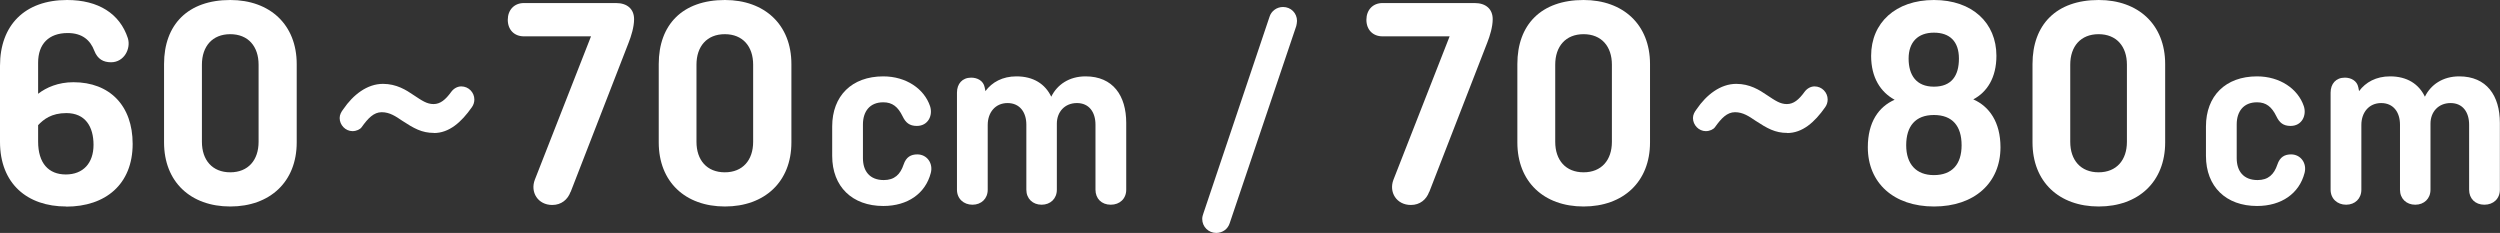
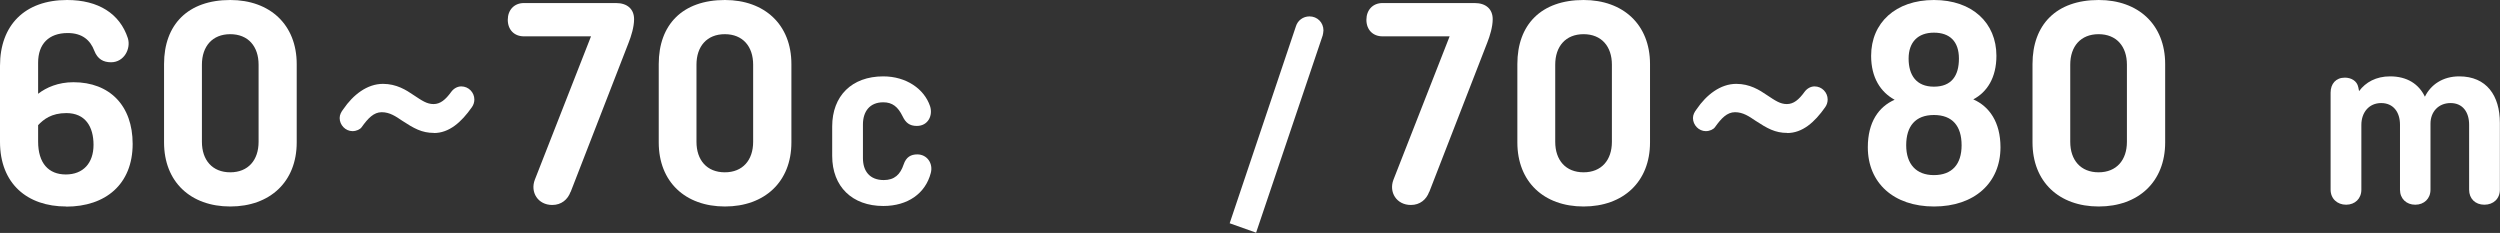
<svg xmlns="http://www.w3.org/2000/svg" id="_レイヤー_2" viewBox="0 0 196.74 18.33">
  <rect x="0" y="0" width="196.74" height="18.33" fill="#333333" stroke="none" />
  <defs>
    <style>.cls-1{fill:#fff;stroke-width:0px;}</style>
  </defs>
  <g id="btn">
    <path class="cls-1" d="M5.21,16.25c-3.07,0-5.21-1.8-5.21-5.09v-5.98C0,1.99,1.94,0,5.28,0c2.47,0,4.15,1.08,4.78,3,.26.82-.29,1.9-1.32,1.9-.6,0-1.06-.24-1.32-.91-.31-.82-.94-1.39-2.09-1.39-1.49,0-2.33.86-2.33,2.33v2.45c.65-.5,1.58-.91,2.78-.91,2.86,0,4.66,1.85,4.66,4.85,0,3.19-2.14,4.94-5.23,4.94ZM3,9.87v1.27c0,1.7.82,2.59,2.18,2.59s2.18-.89,2.18-2.33-.65-2.5-2.14-2.5c-1.18,0-1.8.5-2.23.96Z" />
    <path class="cls-1" d="M23.35,11.21c0,3.1-2.11,5.04-5.23,5.04s-5.21-1.94-5.21-5.04v-6.17c0-3.1,1.87-5.04,5.21-5.04,3.12,0,5.23,1.94,5.23,5.04v6.17ZM15.89,11.16c0,1.44.82,2.4,2.23,2.4s2.23-.96,2.23-2.4v-6.07c0-1.44-.82-2.4-2.23-2.4s-2.23.96-2.23,2.4v6.07Z" />
    <path class="cls-1" d="M34.15,10.46c-.96,0-1.58-.36-2.5-.96-.5-.34-.98-.67-1.61-.67s-1.08.48-1.58,1.18c-.12.17-.41.31-.72.31-.55,0-1.01-.48-1.01-1.03,0-.26.12-.48.29-.7.77-1.13,1.87-1.99,3.12-1.99,1.06,0,1.82.48,2.42.89.65.43,1.03.7,1.56.7s.94-.34,1.39-.96c.19-.26.48-.43.79-.43.58,0,1.03.48,1.03,1.03,0,.22-.07.43-.19.6-.84,1.2-1.8,2.04-3,2.04Z" />
    <path class="cls-1" d="M44.9,15.1c-.22.6-.72,1.03-1.44,1.03-1.13,0-1.75-1.01-1.37-1.99l4.42-11.28h-5.28c-.77,0-1.27-.53-1.27-1.3s.5-1.32,1.27-1.32h7.25c.89,0,1.42.48,1.42,1.27,0,.6-.22,1.32-.43,1.85l-4.56,11.74Z" />
    <path class="cls-1" d="M62.28,11.21c0,3.1-2.11,5.04-5.23,5.04s-5.21-1.94-5.21-5.04v-6.17c0-3.1,1.87-5.04,5.21-5.04,3.12,0,5.23,1.94,5.23,5.04v6.17ZM54.81,11.16c0,1.44.82,2.4,2.23,2.4s2.23-.96,2.23-2.4v-6.07c0-1.44-.82-2.4-2.23-2.4s-2.23.96-2.23,2.4v6.07Z" />
    <path class="cls-1" d="M73.25,13.61c-.42,1.62-1.82,2.6-3.74,2.6-2.44,0-4.02-1.52-4.02-3.94v-2.32c0-2.4,1.54-3.94,4.02-3.94,1.8,0,3.22.98,3.68,2.34.24.72-.14,1.56-1.04,1.56-.58,0-.88-.26-1.12-.76-.36-.74-.8-1.1-1.52-1.1-1.08,0-1.6.74-1.6,1.74v2.66c0,1,.52,1.72,1.64,1.72.84,0,1.3-.44,1.56-1.22.2-.6.58-.8,1.08-.8.76,0,1.26.7,1.06,1.46Z" />
-     <path class="cls-1" d="M77.55,7.17c.52-.7,1.34-1.16,2.44-1.16,1.34,0,2.26.6,2.74,1.6.46-.94,1.4-1.6,2.7-1.6,2.16,0,3.2,1.52,3.2,3.66v5.26c0,.7-.5,1.18-1.22,1.18s-1.2-.48-1.2-1.18v-5.12c0-.98-.5-1.7-1.46-1.7s-1.58.7-1.58,1.62v5.2c0,.7-.5,1.18-1.2,1.18s-1.2-.48-1.2-1.18v-5.12c0-.98-.52-1.7-1.48-1.7s-1.56.74-1.56,1.72v5.1c0,.7-.5,1.18-1.2,1.18s-1.22-.48-1.22-1.18v-7.64c0-.7.42-1.18,1.12-1.18.48,0,.96.24,1.06.76l.06.3Z" />
-     <path class="cls-1" d="M96.77,17.57c-.14.44-.54.76-1.06.76-.6,0-1.1-.48-1.1-1.1,0-.14.04-.3.08-.4l5.22-15.52c.14-.44.56-.76,1.06-.76.62,0,1.1.48,1.1,1.1,0,.12-.04.32-.06.4l-5.24,15.52Z" />
+     <path class="cls-1" d="M96.77,17.57l5.22-15.52c.14-.44.56-.76,1.06-.76.62,0,1.1.48,1.1,1.1,0,.12-.04.32-.06.4l-5.24,15.52Z" />
    <path class="cls-1" d="M112.47,15.1c-.22.6-.72,1.03-1.44,1.03-1.13,0-1.75-1.01-1.37-1.99l4.42-11.28h-5.28c-.77,0-1.27-.53-1.27-1.3s.5-1.32,1.27-1.32h7.25c.89,0,1.42.48,1.42,1.27,0,.6-.22,1.32-.43,1.85l-4.56,11.74Z" />
    <path class="cls-1" d="M129.85,11.21c0,3.1-2.11,5.04-5.23,5.04s-5.21-1.94-5.21-5.04v-6.17c0-3.1,1.87-5.04,5.21-5.04,3.12,0,5.23,1.94,5.23,5.04v6.17ZM122.39,11.16c0,1.44.82,2.4,2.23,2.4s2.23-.96,2.23-2.4v-6.07c0-1.44-.82-2.4-2.23-2.4s-2.23.96-2.23,2.4v6.07Z" />
    <path class="cls-1" d="M140.65,10.46c-.96,0-1.58-.36-2.5-.96-.5-.34-.98-.67-1.61-.67s-1.08.48-1.58,1.18c-.12.17-.41.31-.72.31-.55,0-1.01-.48-1.01-1.03,0-.26.12-.48.29-.7.77-1.13,1.87-1.99,3.12-1.99,1.06,0,1.82.48,2.42.89.65.43,1.03.7,1.56.7s.94-.34,1.39-.96c.19-.26.48-.43.79-.43.58,0,1.03.48,1.03,1.03,0,.22-.07.43-.19.6-.84,1.2-1.8,2.04-3,2.04Z" />
    <path class="cls-1" d="M155.29,7.82c1.25.55,2.14,1.78,2.14,3.77,0,2.81-2.06,4.66-5.23,4.66s-5.21-1.85-5.21-4.66c0-1.99.86-3.19,2.11-3.74-1.1-.6-1.85-1.73-1.85-3.46,0-2.59,1.92-4.39,4.94-4.39s4.92,1.8,4.92,4.39c0,1.73-.74,2.86-1.82,3.43ZM152.19,13.78c1.42,0,2.18-.84,2.18-2.35s-.72-2.38-2.18-2.38-2.18.89-2.18,2.38.79,2.35,2.18,2.35ZM152.19,6.82c1.39,0,1.97-.86,1.97-2.21s-.72-2.04-1.97-2.04-1.99.74-1.99,2.04.6,2.21,1.99,2.21Z" />
    <path class="cls-1" d="M170.39,11.21c0,3.1-2.11,5.04-5.23,5.04s-5.21-1.94-5.21-5.04v-6.17c0-3.1,1.87-5.04,5.21-5.04,3.12,0,5.23,1.94,5.23,5.04v6.17ZM162.92,11.16c0,1.44.82,2.4,2.23,2.4s2.23-.96,2.23-2.4v-6.07c0-1.44-.82-2.4-2.23-2.4s-2.23.96-2.23,2.4v6.07Z" />
-     <path class="cls-1" d="M181.36,13.61c-.42,1.62-1.82,2.6-3.74,2.6-2.44,0-4.02-1.52-4.02-3.94v-2.32c0-2.4,1.54-3.94,4.02-3.94,1.8,0,3.22.98,3.68,2.34.24.72-.14,1.56-1.04,1.56-.58,0-.88-.26-1.12-.76-.36-.74-.8-1.1-1.52-1.1-1.08,0-1.6.74-1.6,1.74v2.66c0,1,.52,1.72,1.64,1.72.84,0,1.3-.44,1.56-1.22.2-.6.58-.8,1.08-.8.76,0,1.26.7,1.06,1.46Z" />
    <path class="cls-1" d="M185.65,7.17c.52-.7,1.34-1.16,2.44-1.16,1.34,0,2.26.6,2.74,1.6.46-.94,1.4-1.6,2.7-1.6,2.16,0,3.2,1.52,3.2,3.66v5.26c0,.7-.5,1.18-1.22,1.18s-1.2-.48-1.2-1.18v-5.12c0-.98-.5-1.7-1.46-1.7s-1.58.7-1.58,1.62v5.2c0,.7-.5,1.18-1.2,1.18s-1.2-.48-1.2-1.18v-5.12c0-.98-.52-1.7-1.48-1.7s-1.56.74-1.56,1.72v5.1c0,.7-.5,1.18-1.2,1.18s-1.22-.48-1.22-1.18v-7.64c0-.7.42-1.18,1.12-1.18.48,0,.96.24,1.06.76l.06.3Z" />
  </g>
</svg>